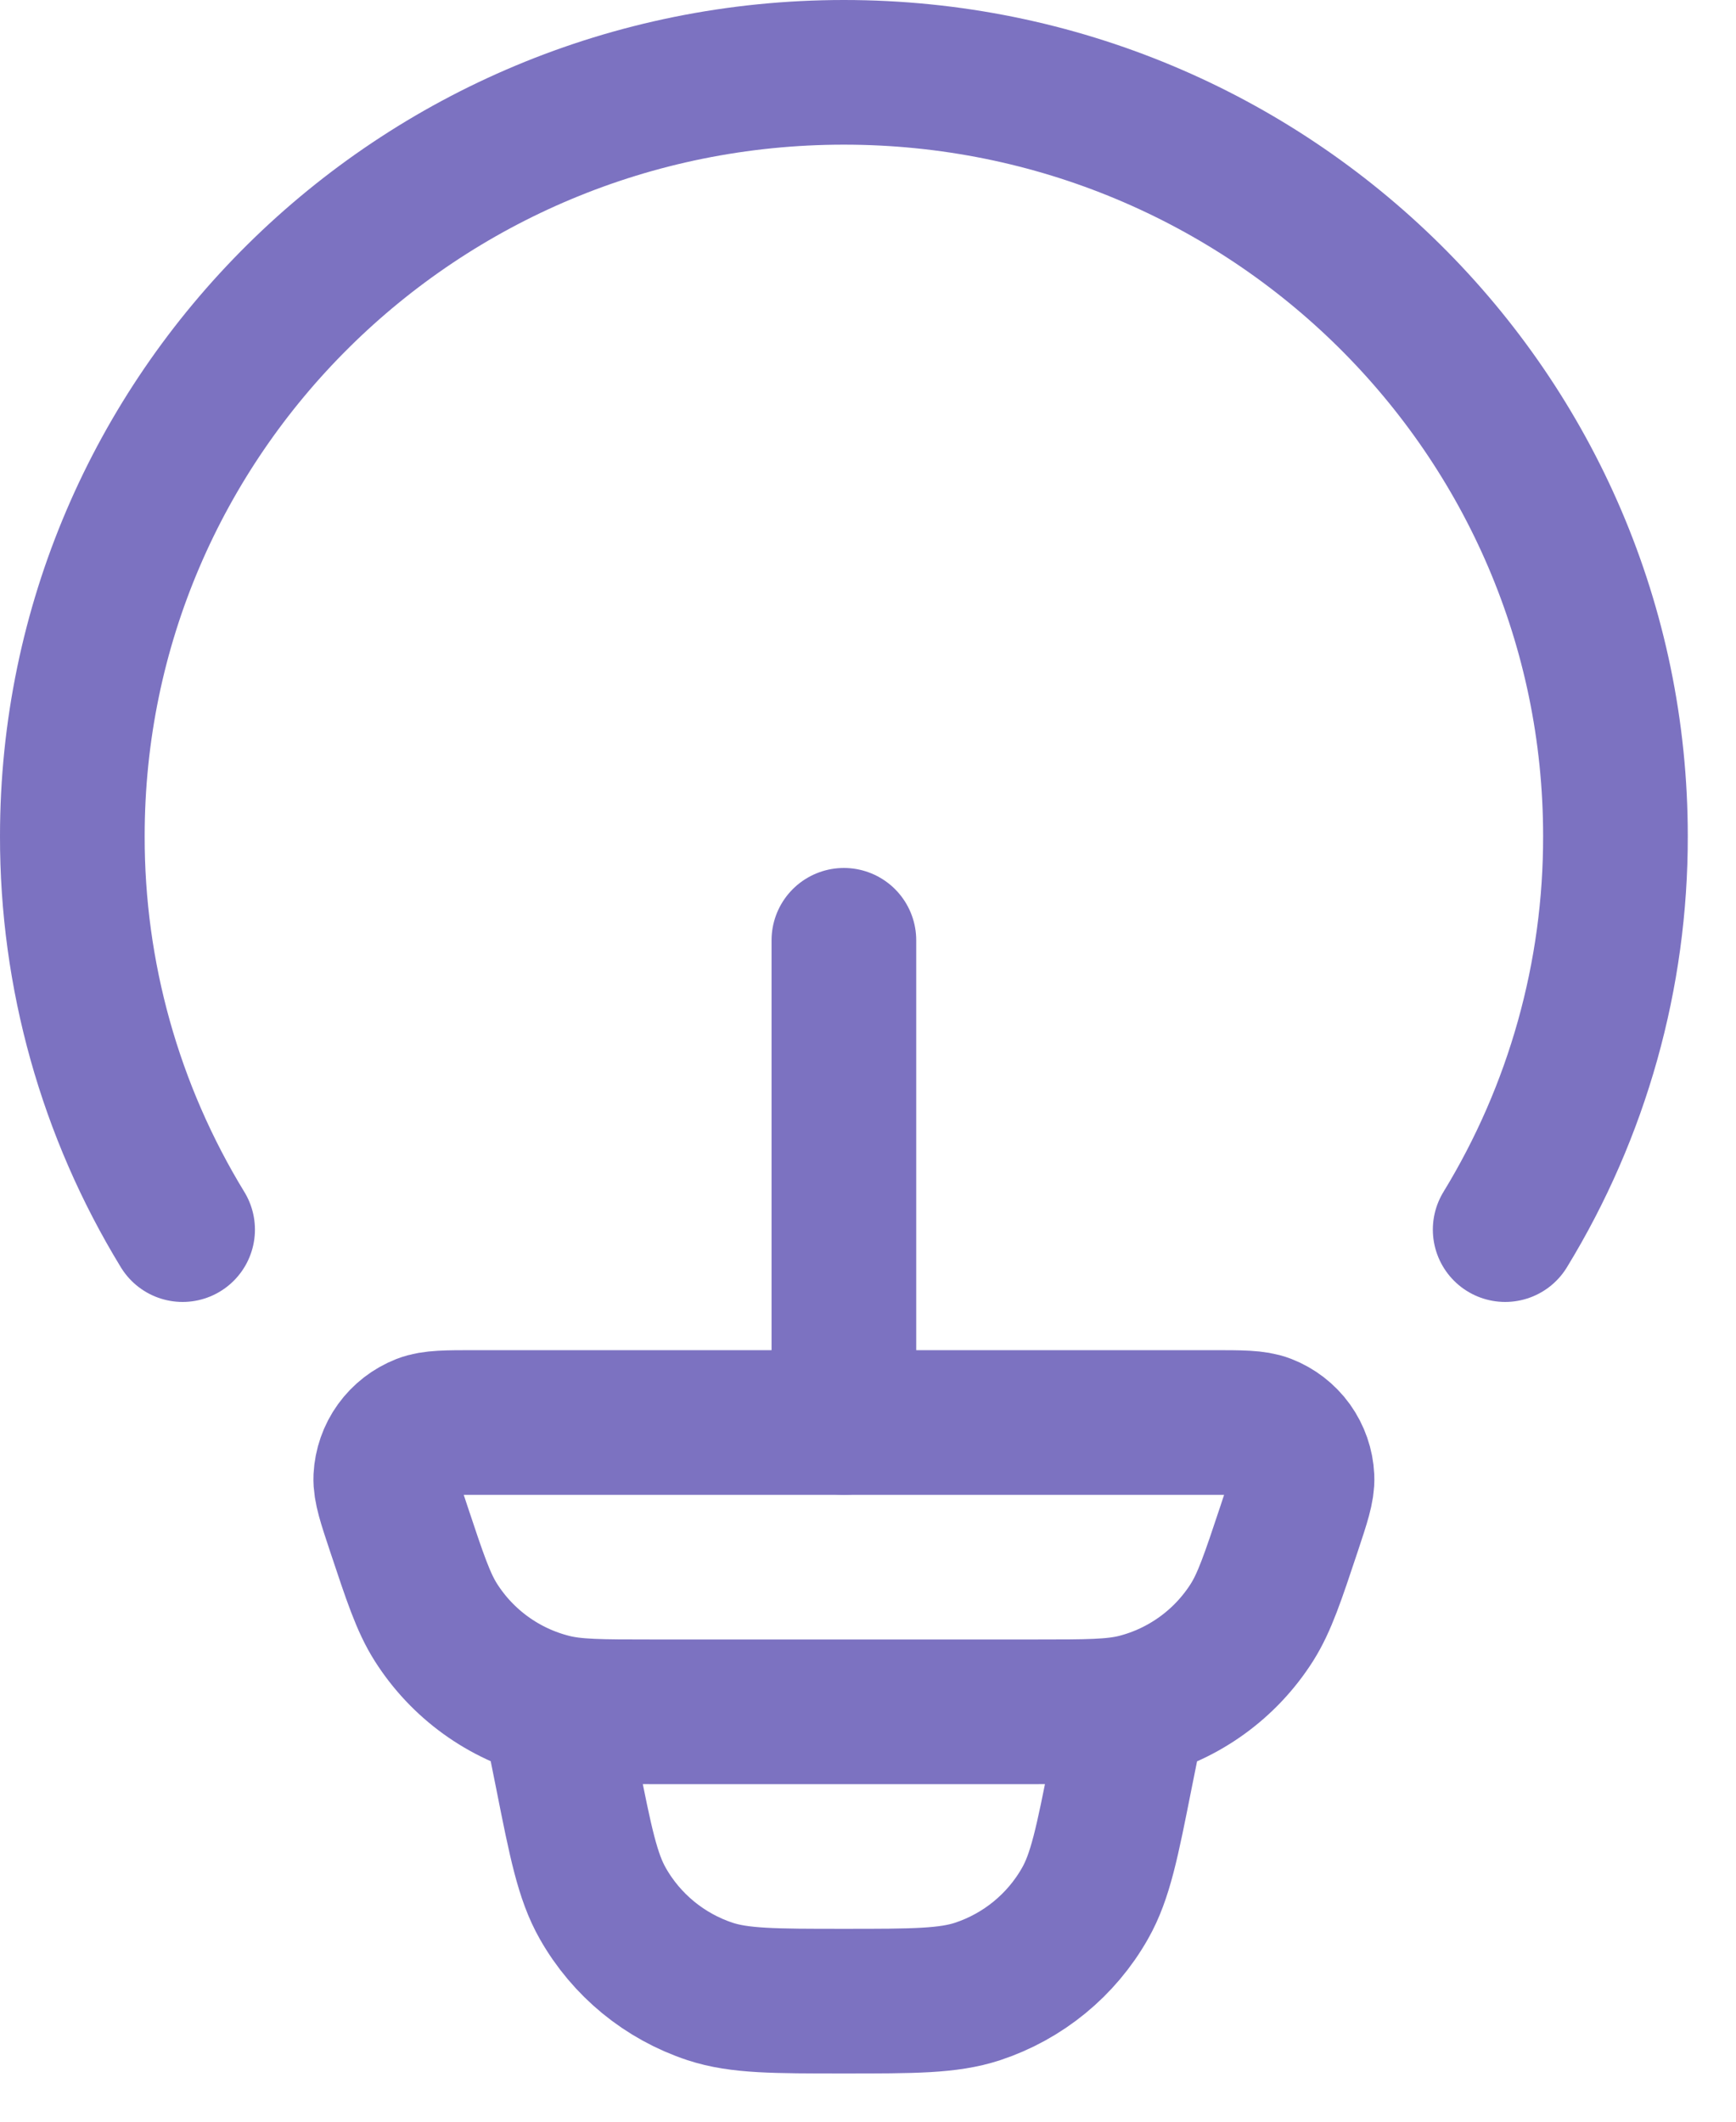
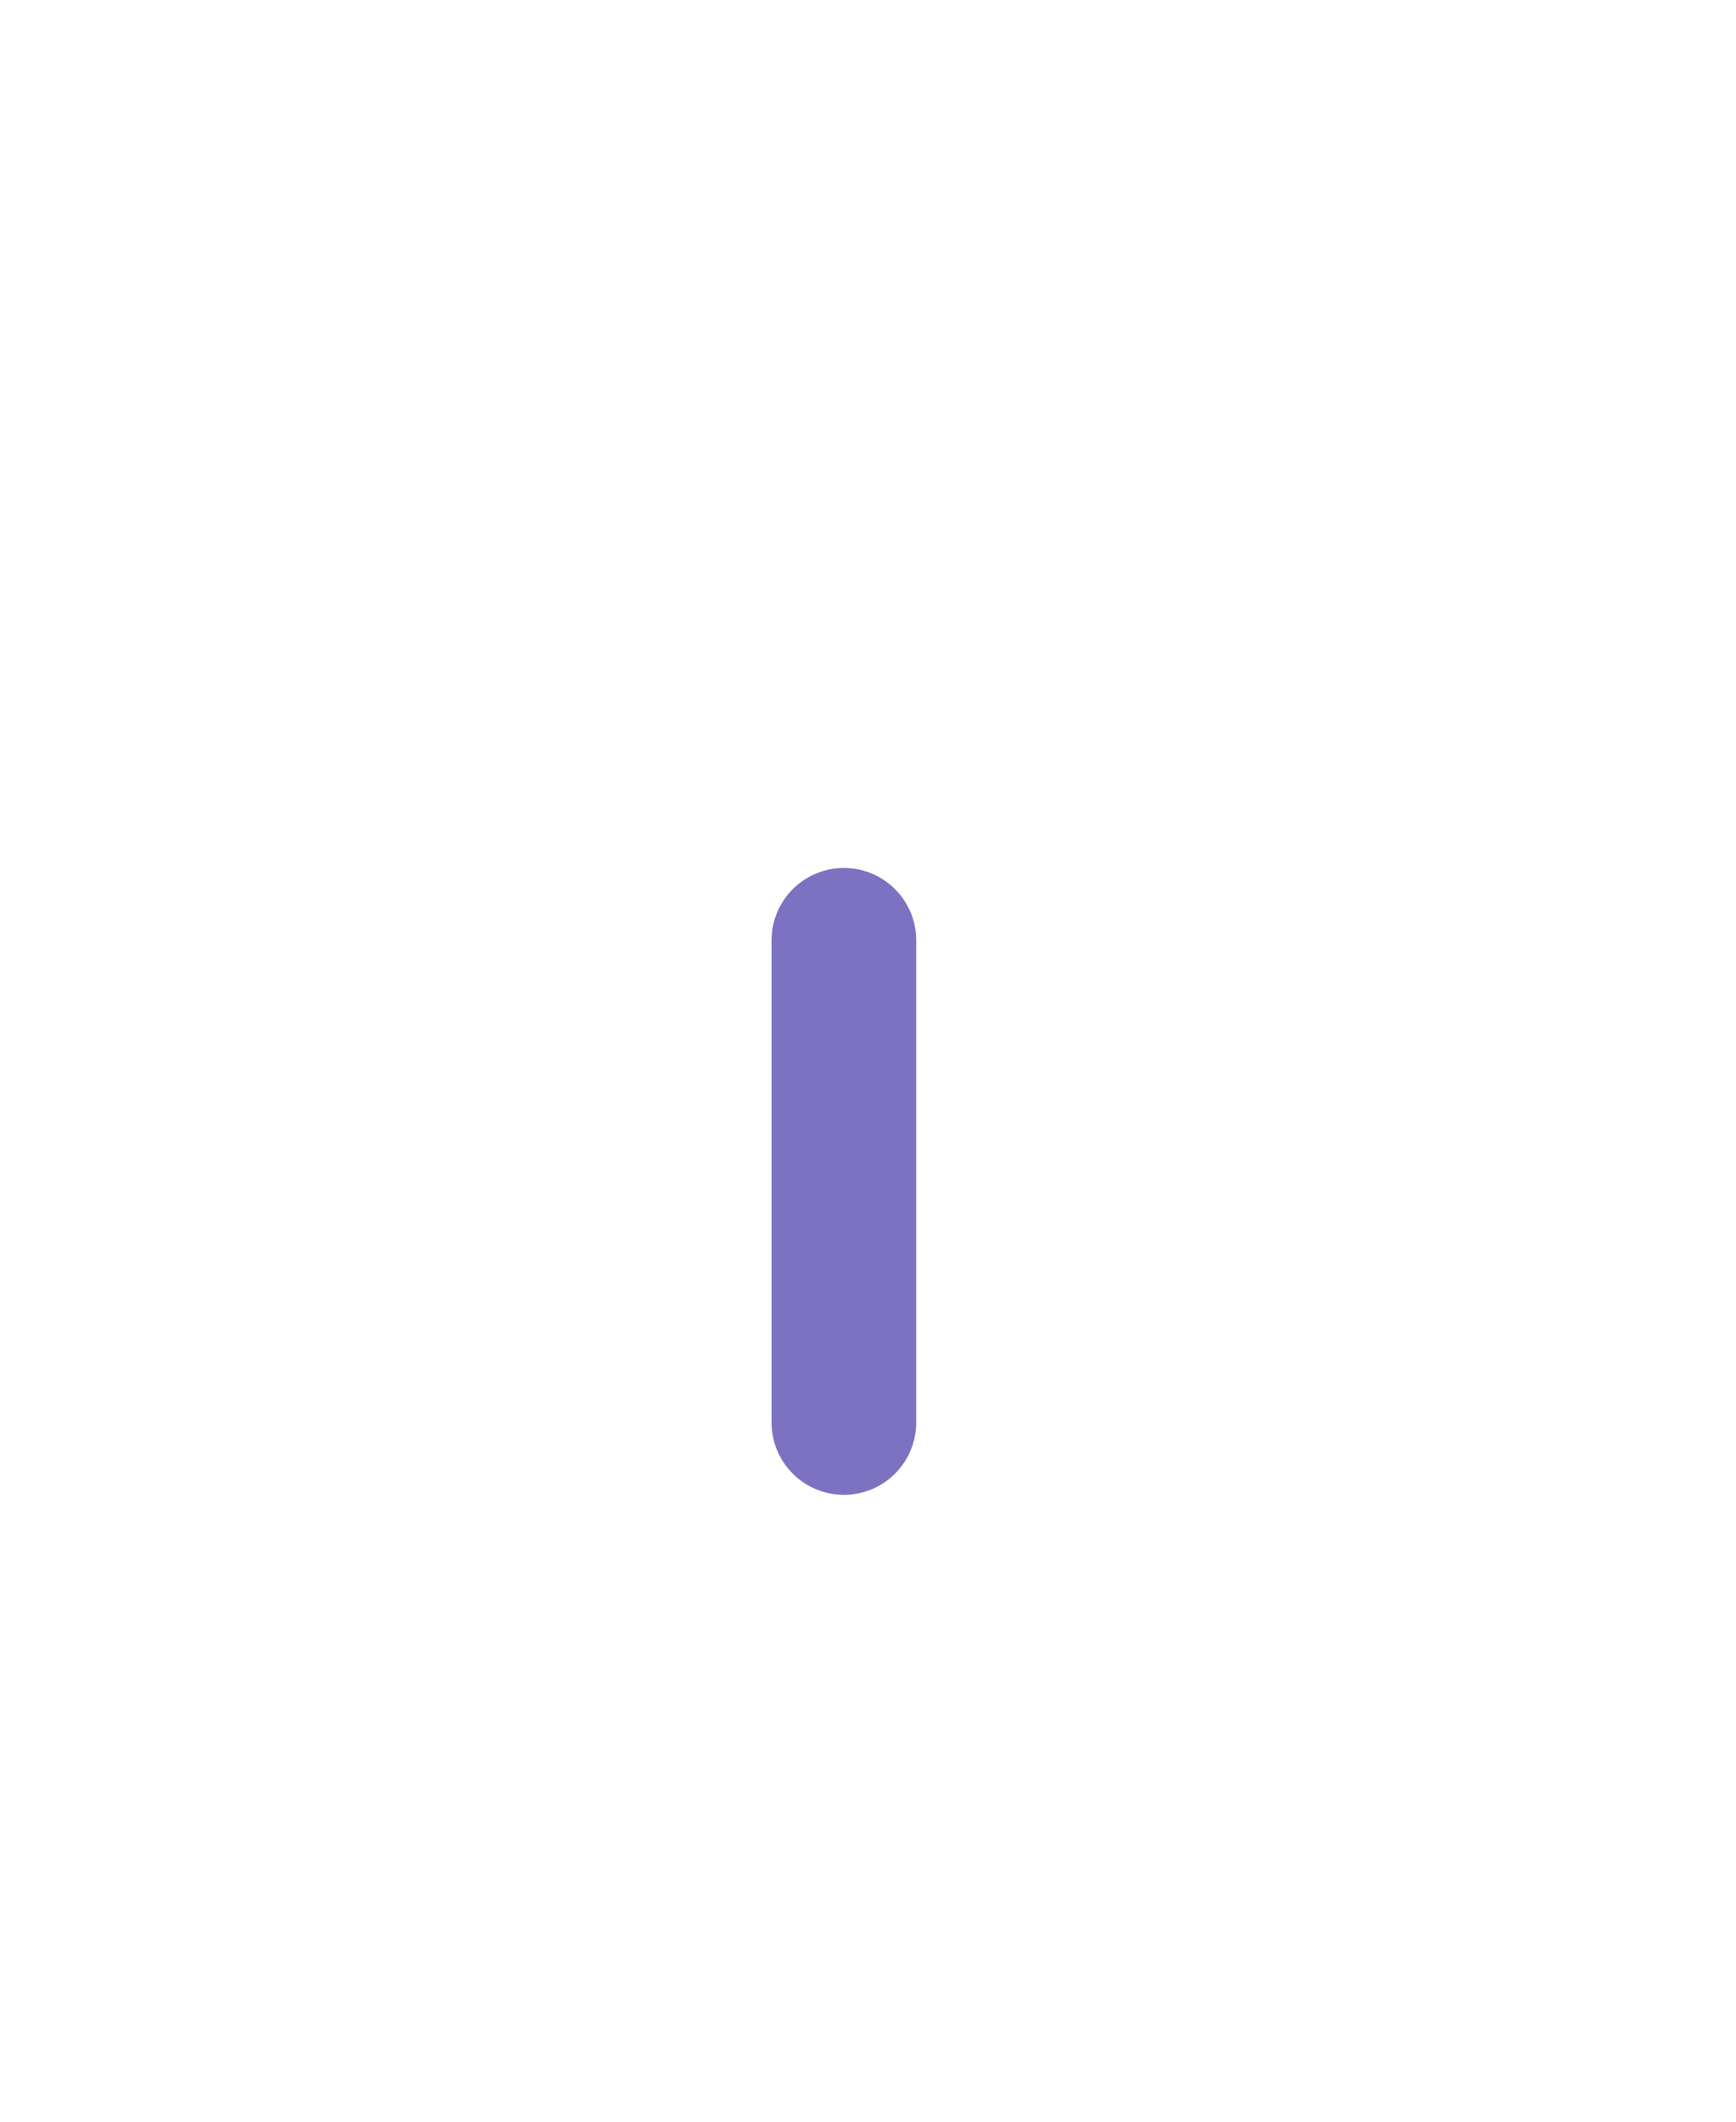
<svg xmlns="http://www.w3.org/2000/svg" width="27" height="33" viewBox="0 0 27 33" fill="none">
-   <path d="M2.84 19.125C1.714 17.282 1.121 15.163 1.125 13.004C1.125 6.442 6.498 1.125 13.125 1.125C19.752 1.125 25.125 6.442 25.125 13.004C25.129 15.163 24.536 17.282 23.41 19.125" stroke="#7C72C1" stroke-width="2.25" stroke-linecap="round" />
-   <path d="M17.625 26.625L17.43 27.596C17.22 28.656 17.114 29.186 16.875 29.605C16.508 30.253 15.912 30.74 15.206 30.974C14.748 31.125 14.205 31.125 13.125 31.125C12.045 31.125 11.502 31.125 11.045 30.975C10.337 30.741 9.742 30.253 9.375 29.605C9.137 29.186 9.03 28.656 8.82 27.596L8.625 26.625M6.2 23.772C6.062 23.358 5.993 23.149 6 22.982C6.009 22.808 6.067 22.64 6.169 22.499C6.271 22.358 6.411 22.25 6.573 22.186C6.729 22.125 6.948 22.125 7.383 22.125H18.867C19.304 22.125 19.521 22.125 19.677 22.185C19.839 22.248 19.98 22.357 20.082 22.498C20.183 22.64 20.242 22.808 20.25 22.982C20.258 23.149 20.189 23.357 20.051 23.772C19.796 24.538 19.668 24.922 19.472 25.233C19.061 25.882 18.416 26.349 17.672 26.537C17.315 26.625 16.913 26.625 16.107 26.625H10.143C9.338 26.625 8.934 26.625 8.579 26.535C7.834 26.347 7.19 25.881 6.779 25.233C6.582 24.922 6.455 24.538 6.2 23.772Z" stroke="#7C72C1" stroke-width="2.25" />
  <path d="M13.125 22.125V14.625" stroke="#7C72C1" stroke-width="2.25" stroke-linecap="round" stroke-linejoin="round" />
</svg>